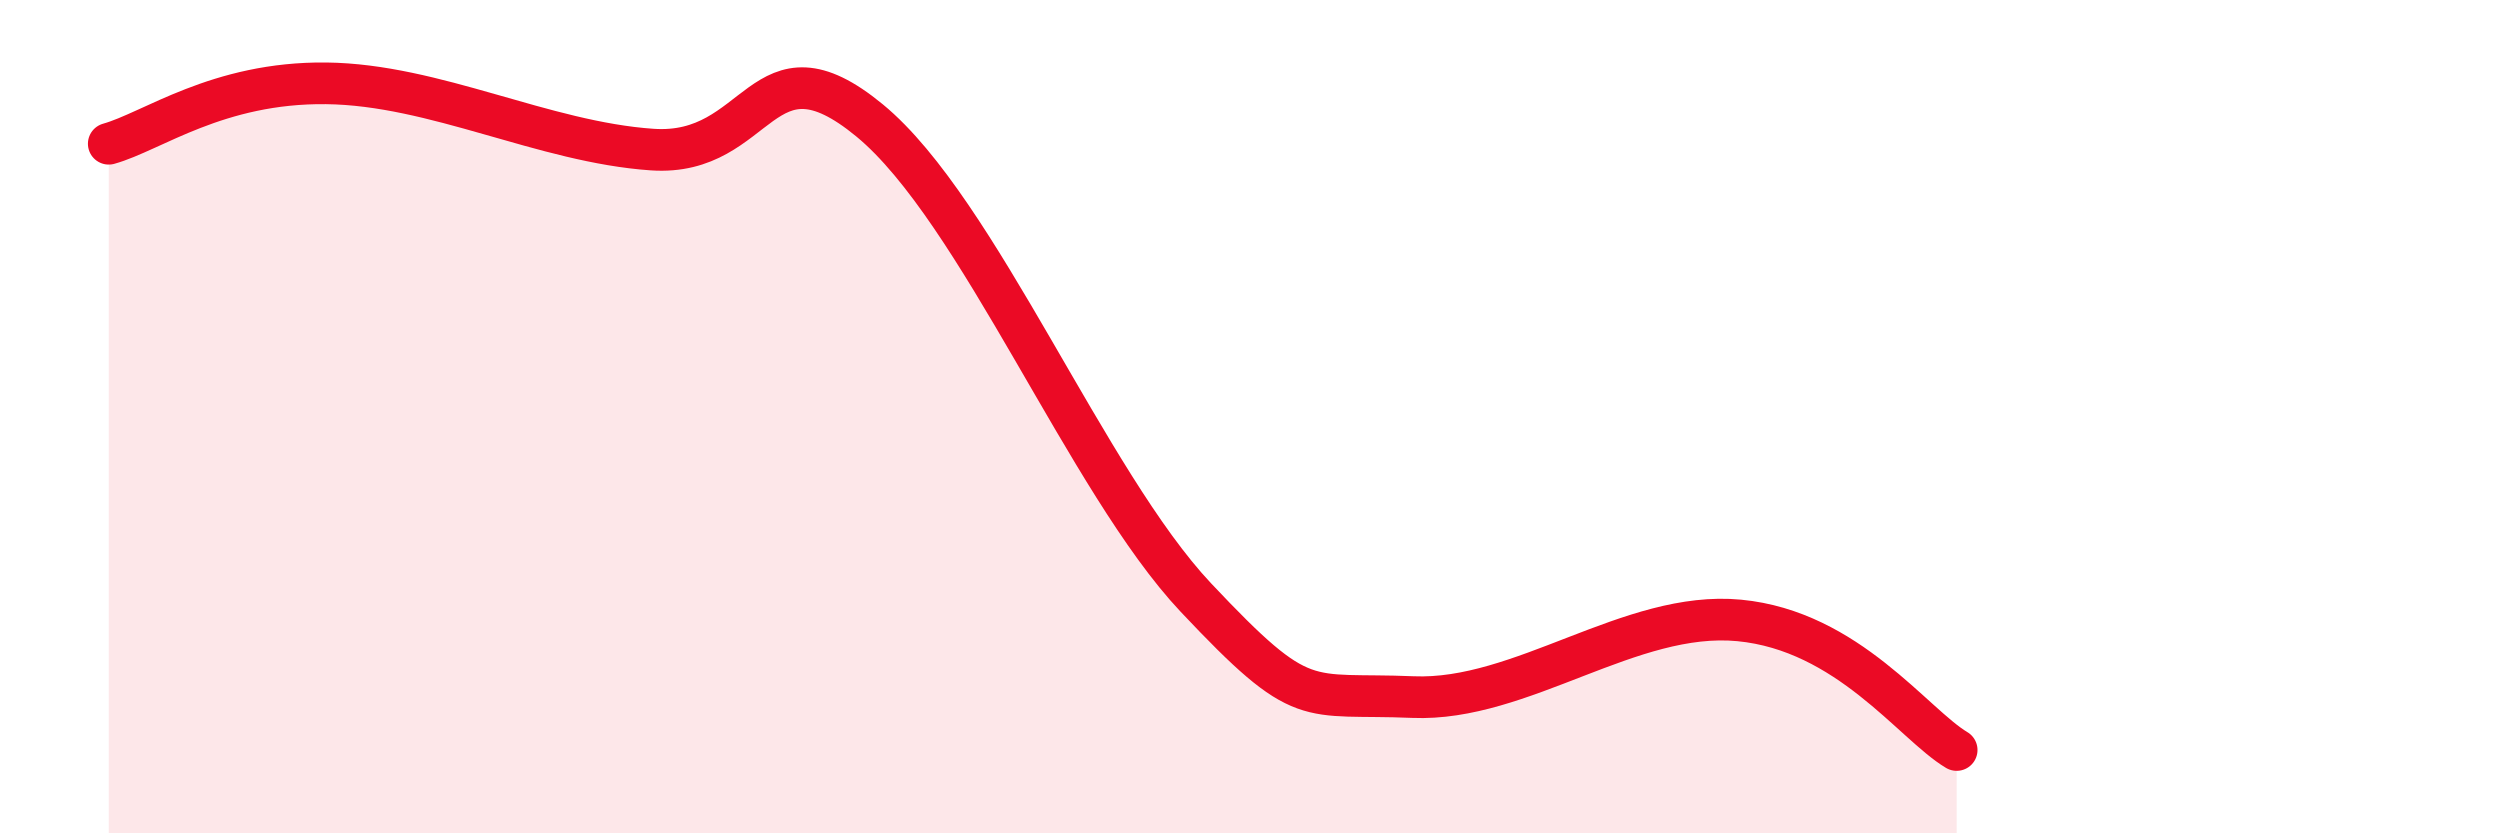
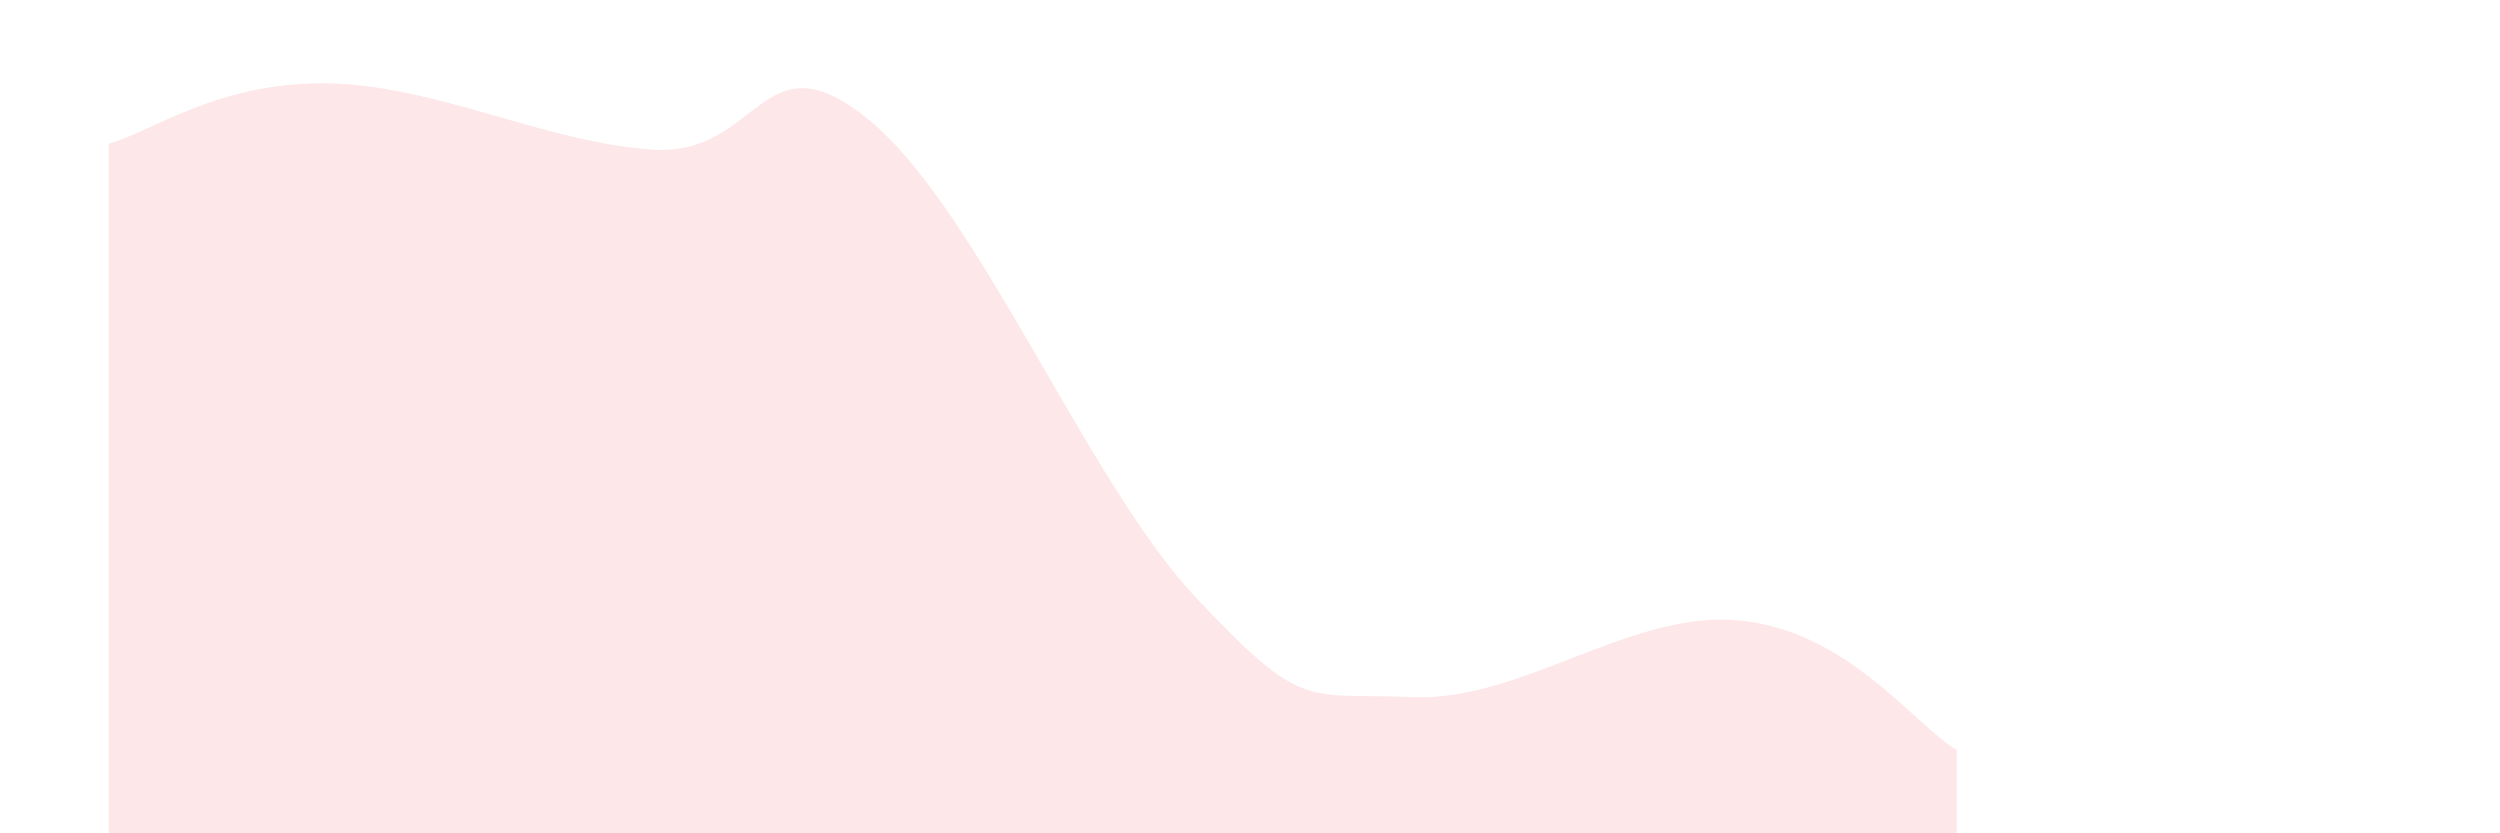
<svg xmlns="http://www.w3.org/2000/svg" width="60" height="20" viewBox="0 0 60 20">
  <path d="M 2.61,3.45 C 3.65,3.16 5.22,1.97 7.83,2 C 10.44,2.03 13.04,3.41 15.65,3.59 C 18.26,3.77 18.26,0.74 20.87,2.89 C 23.48,5.04 26.09,11.57 28.7,14.34 C 31.31,17.11 31.3,16.62 33.91,16.73 C 36.52,16.84 39.13,14.64 41.74,14.89 C 44.35,15.14 45.92,17.38 46.96,18L46.96 20L2.61 20Z" fill="#EB0A25" opacity="0.1" stroke-linecap="round" stroke-linejoin="round" />
-   <path d="M 2.61,3.45 C 3.65,3.16 5.22,1.97 7.83,2 C 10.44,2.03 13.04,3.41 15.65,3.59 C 18.26,3.77 18.26,0.74 20.87,2.89 C 23.48,5.04 26.09,11.57 28.7,14.34 C 31.31,17.11 31.3,16.62 33.91,16.73 C 36.52,16.84 39.13,14.64 41.74,14.89 C 44.35,15.14 45.92,17.38 46.96,18" stroke="#EB0A25" stroke-width="1" fill="none" stroke-linecap="round" stroke-linejoin="round" />
</svg>